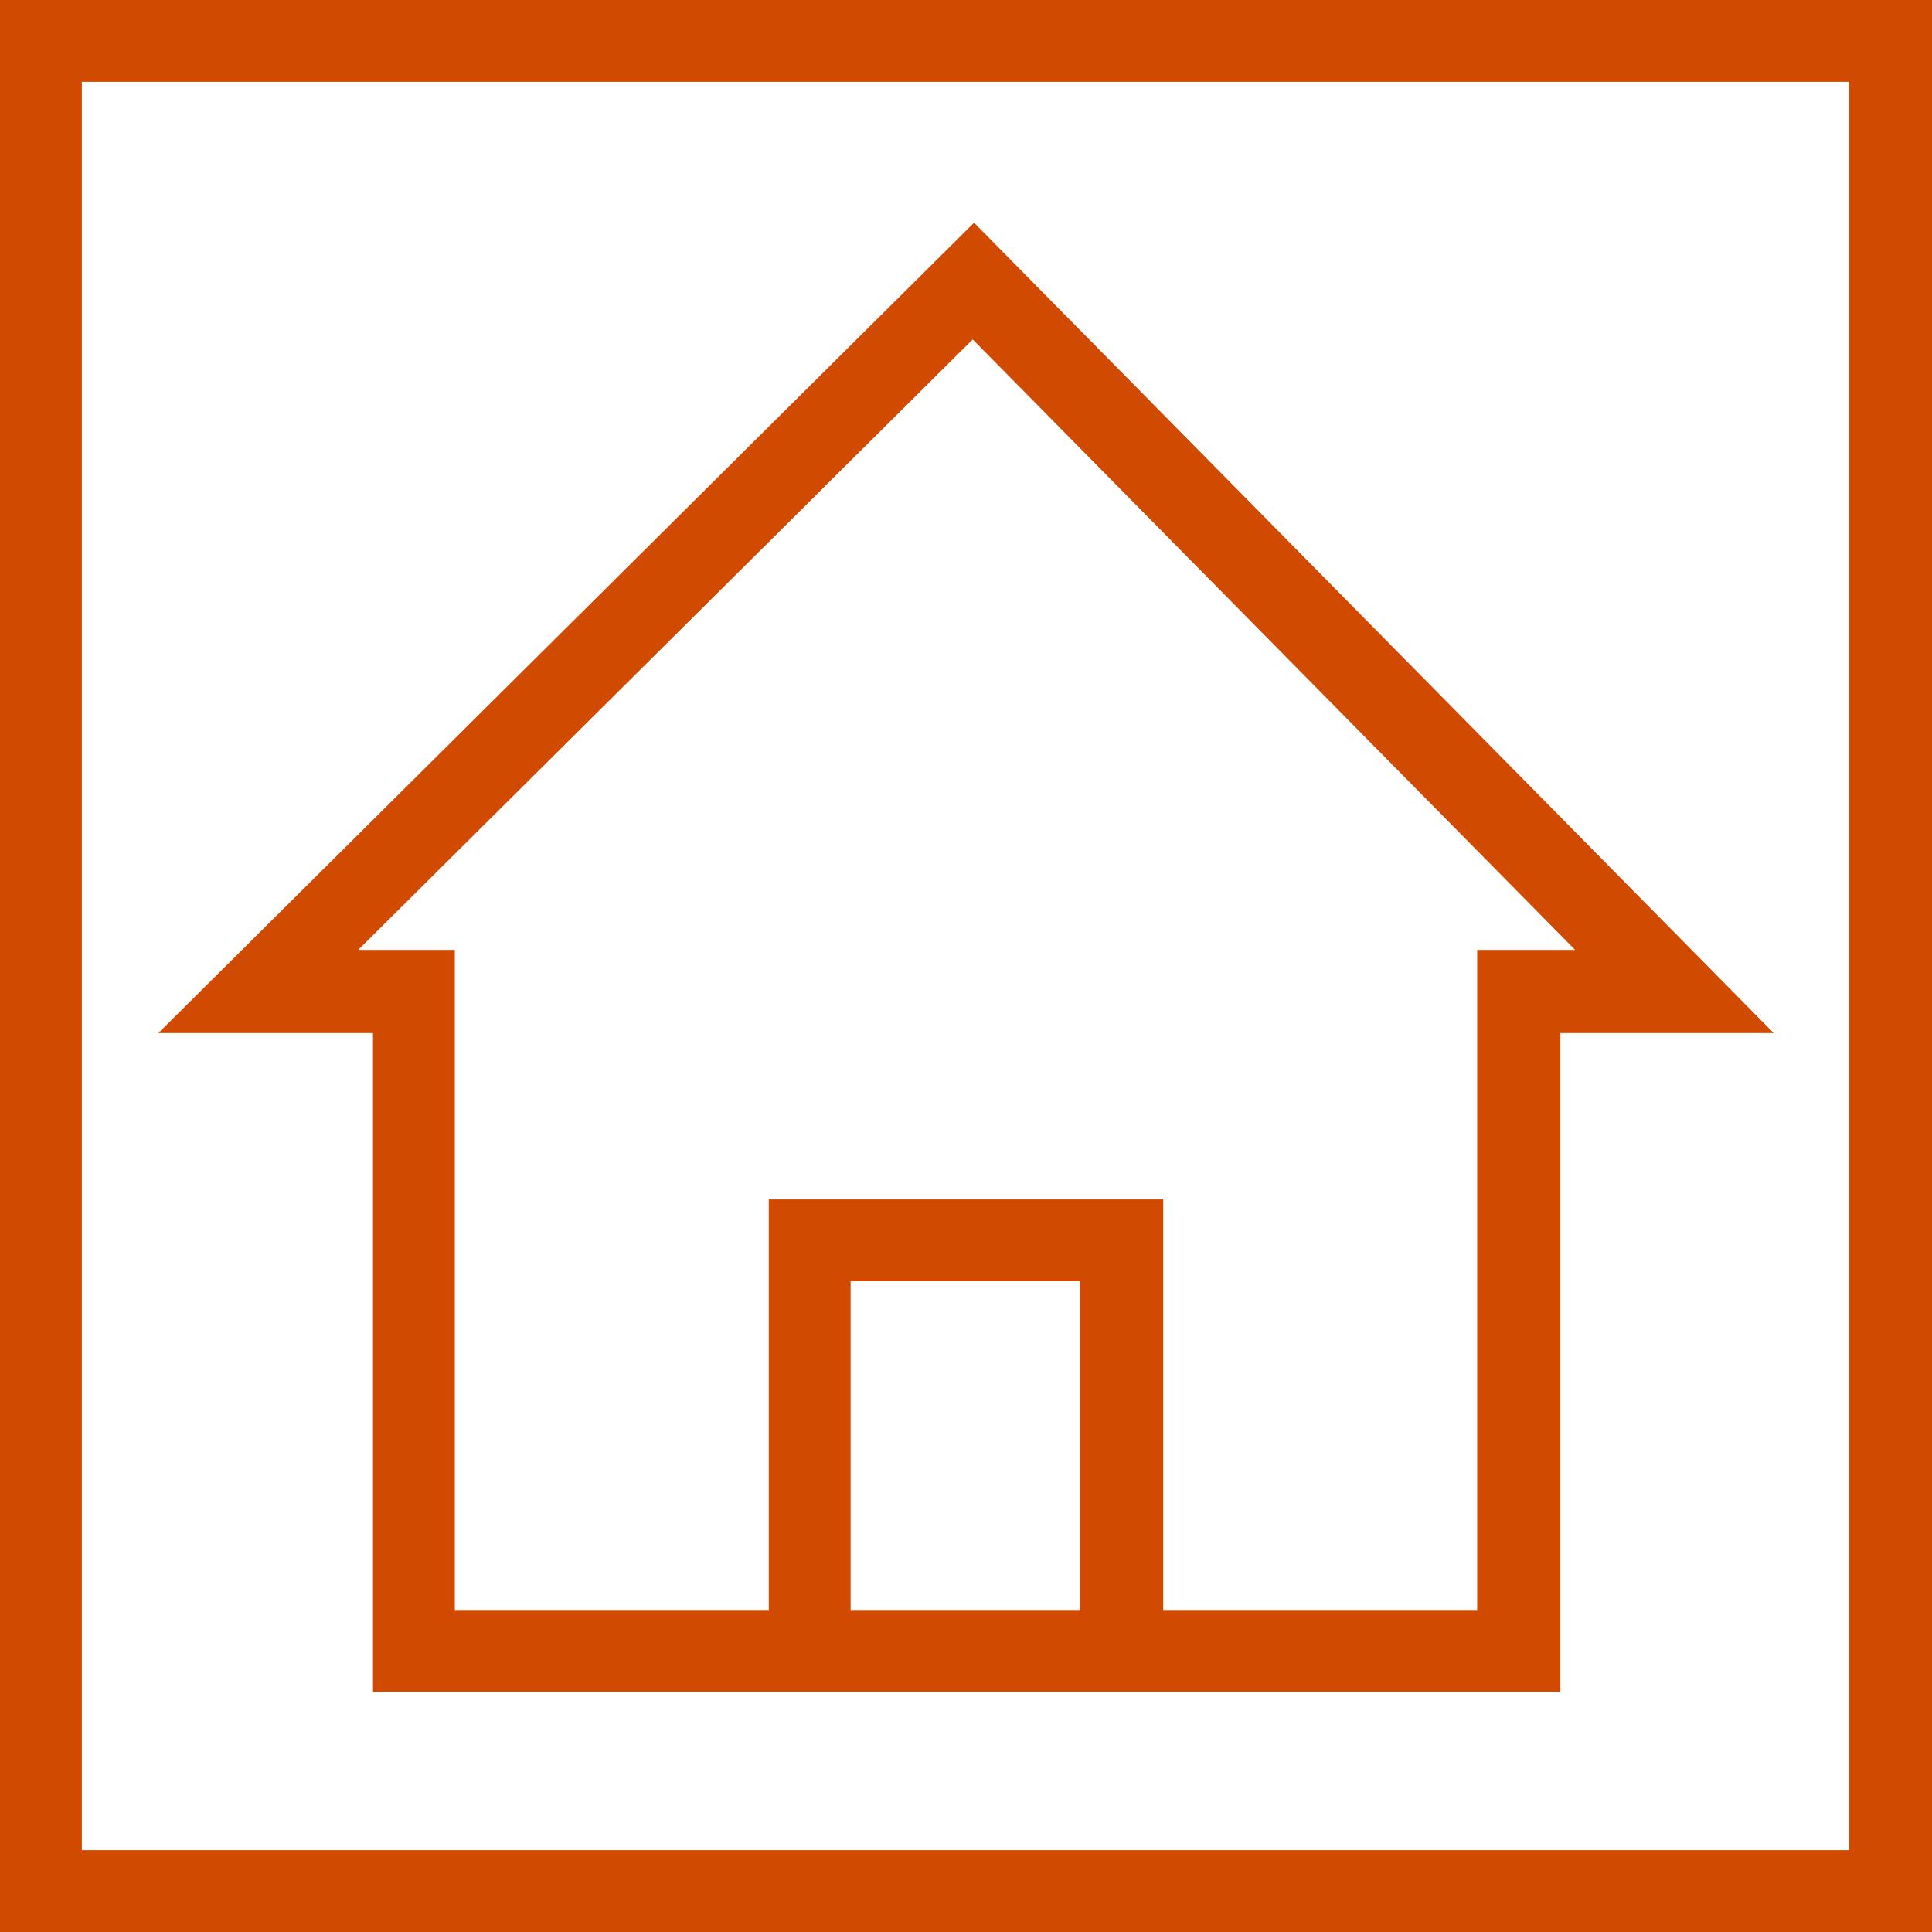
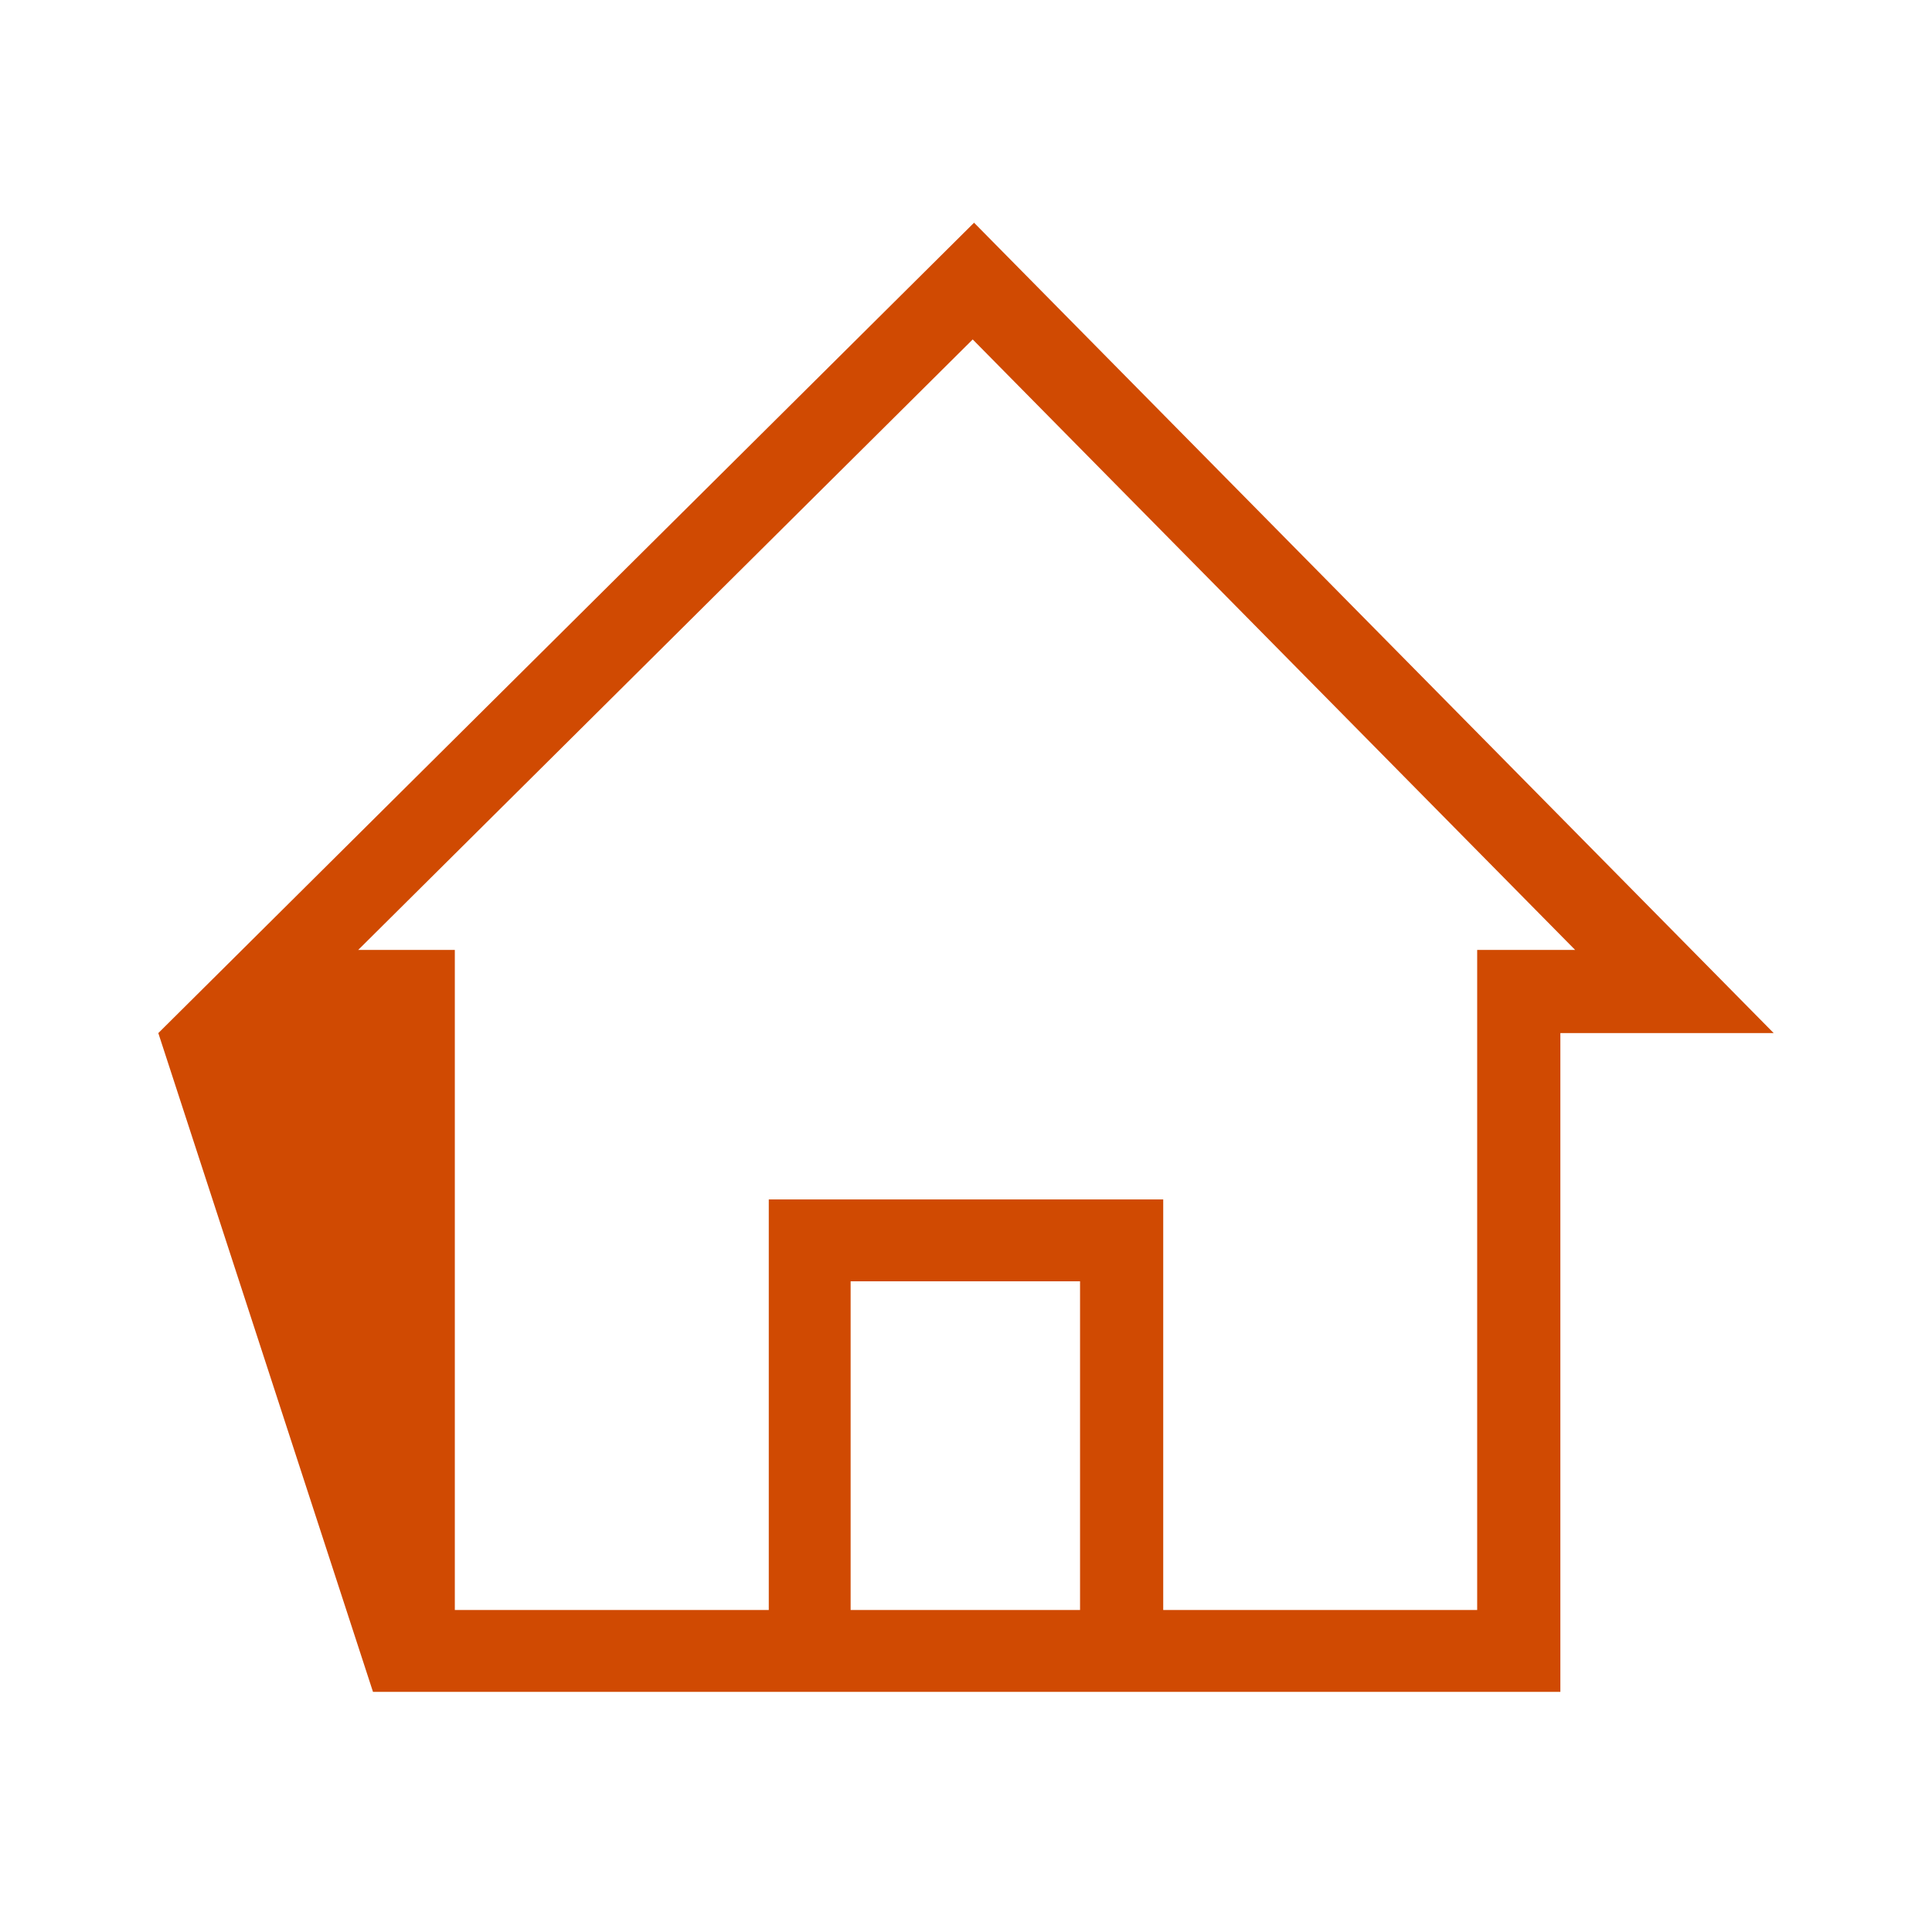
<svg xmlns="http://www.w3.org/2000/svg" version="1.1" id="Layer_1" x="0px" y="0px" viewBox="0 0 144 144" style="enable-background:new 0 0 144 144;" xml:space="preserve">
  <style type="text/css">
	.st0{fill:#D04A02;}
</style>
-   <path class="st0" d="M0,0v144h144V0H0z M137.9,137.9H6.1V6.1h131.7V137.9z" />
-   <path class="st0" d="M27.8,126.1h88.5V77h15.9L72.6,16.6L11.8,77h16L27.8,126.1z M63.4,120V95.5h17.1V120H63.4z M26.7,70.8  l45.8-45.5l44.9,45.5h-7.3V120H86.7V89.4H57.3V120H33.9V70.8H26.7z" />
+   <path class="st0" d="M27.8,126.1h88.5V77h15.9L72.6,16.6L11.8,77L27.8,126.1z M63.4,120V95.5h17.1V120H63.4z M26.7,70.8  l45.8-45.5l44.9,45.5h-7.3V120H86.7V89.4H57.3V120H33.9V70.8H26.7z" />
</svg>